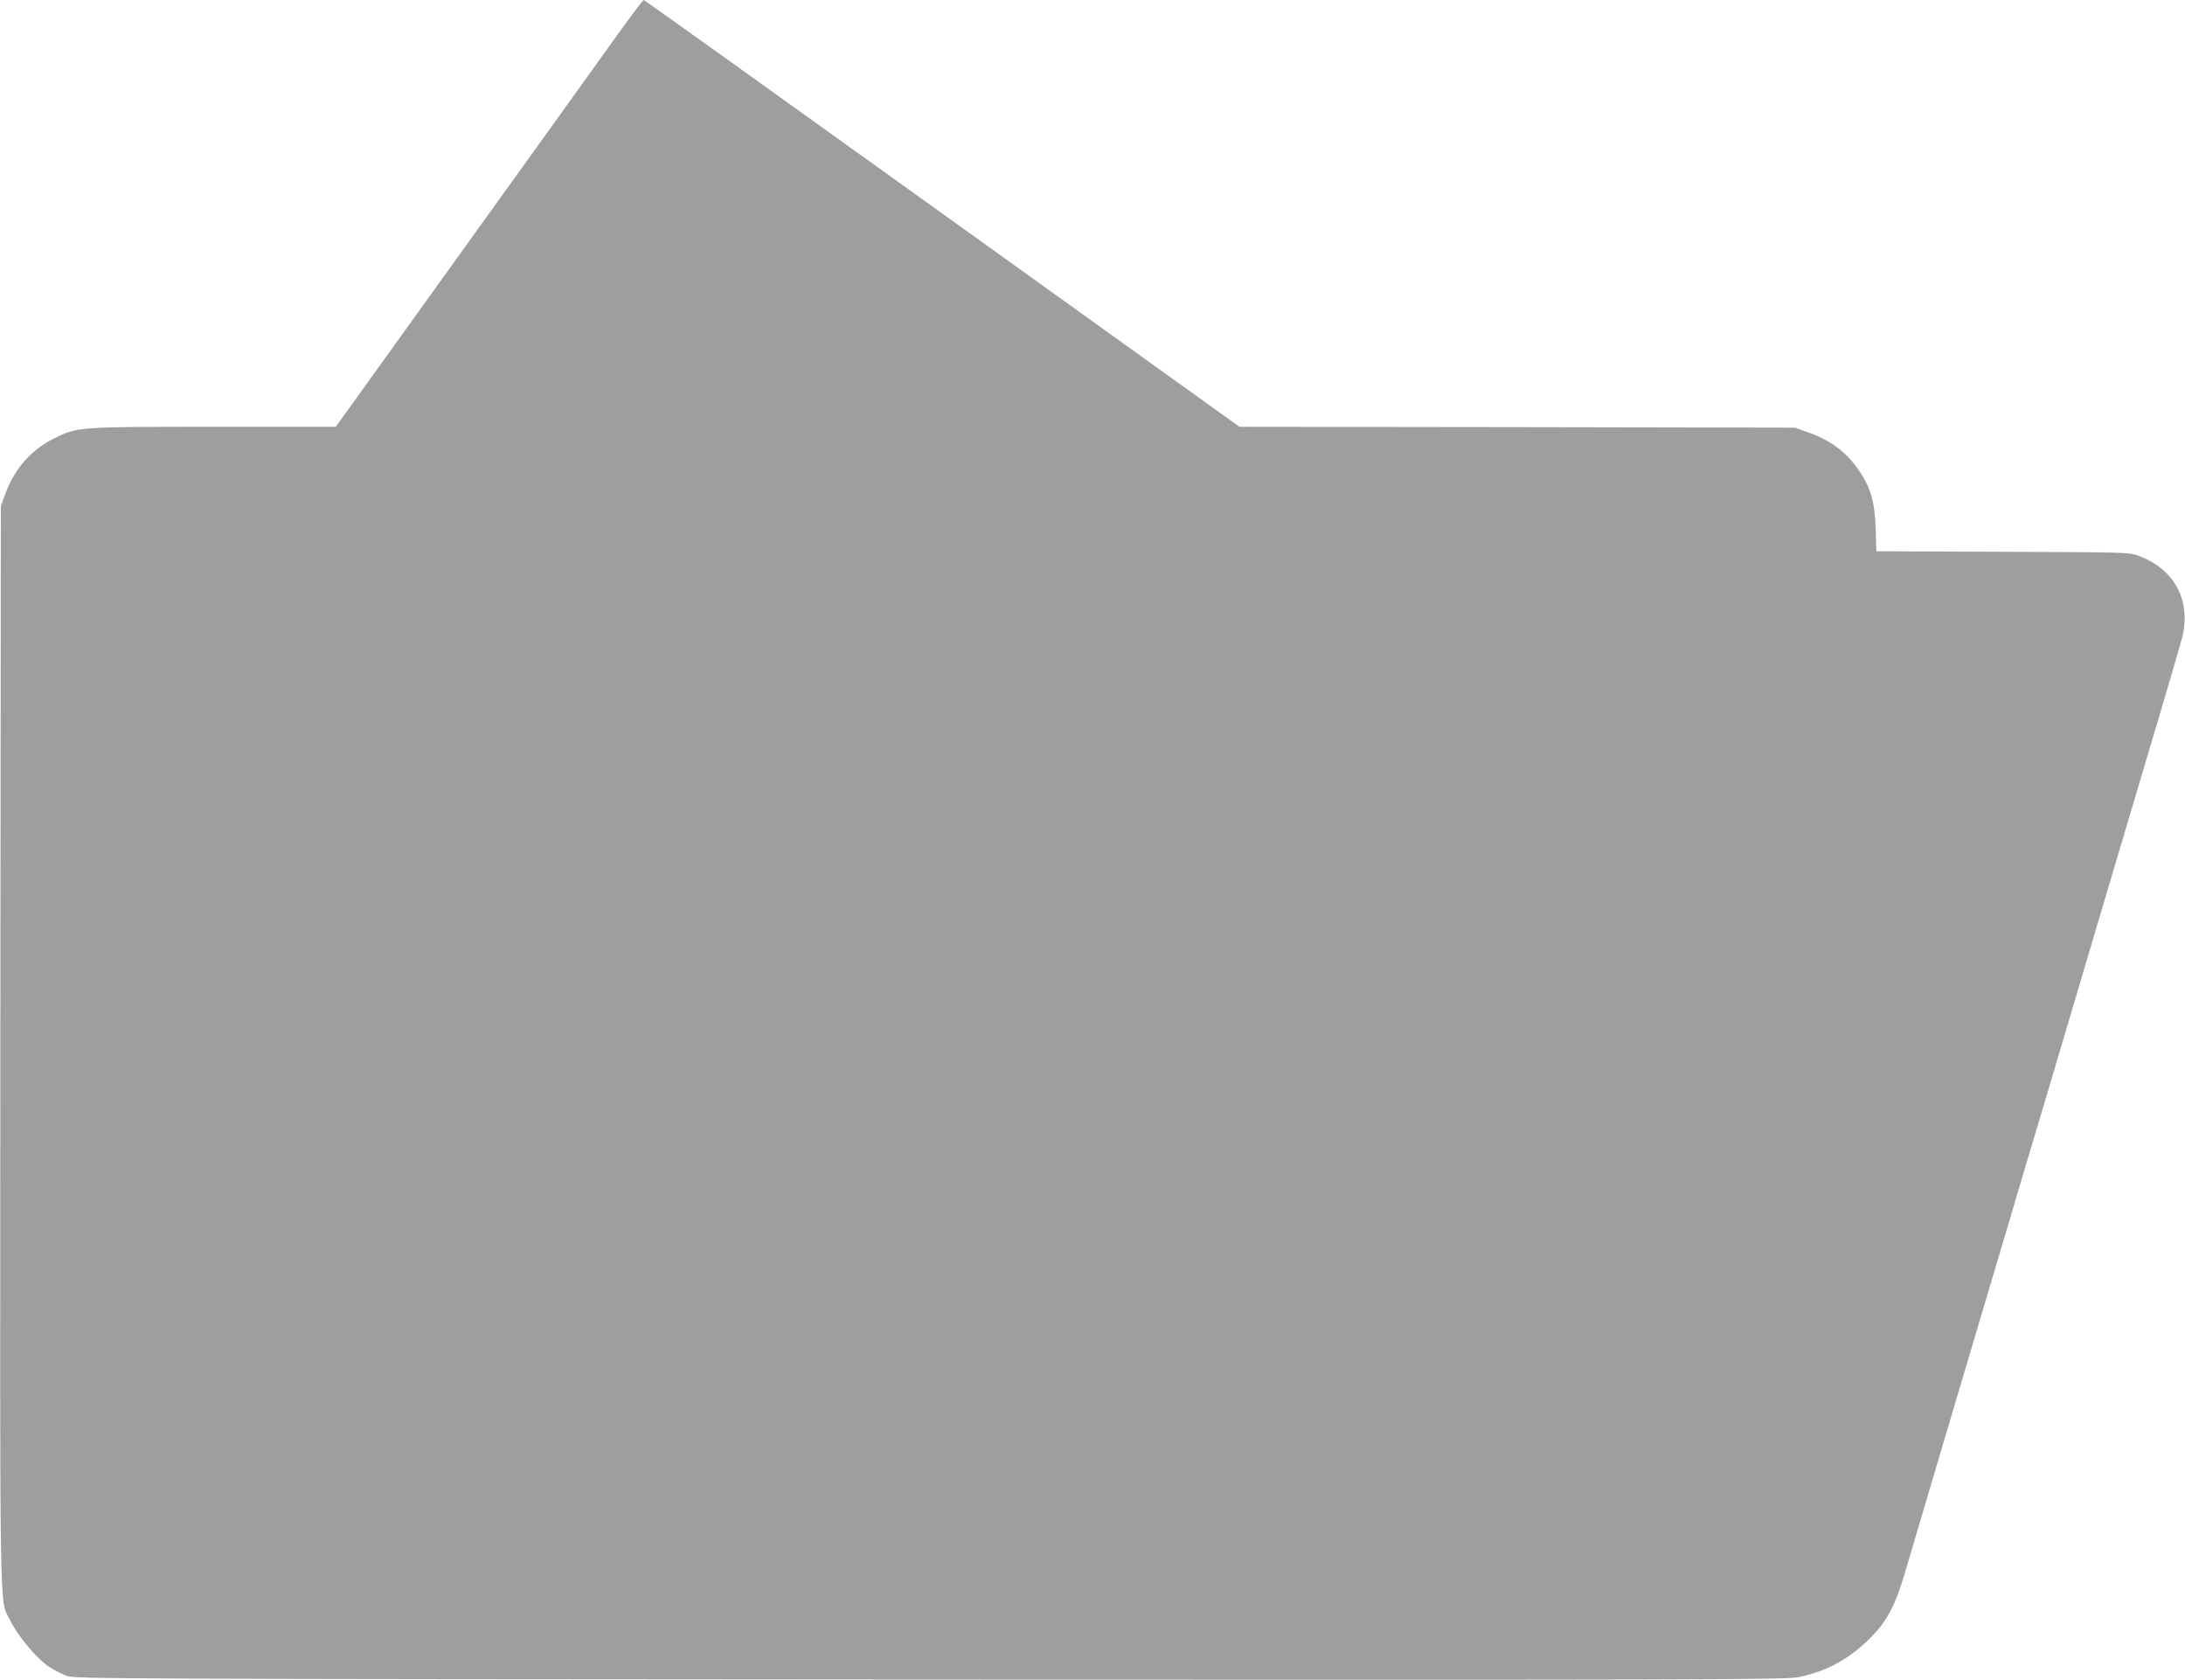
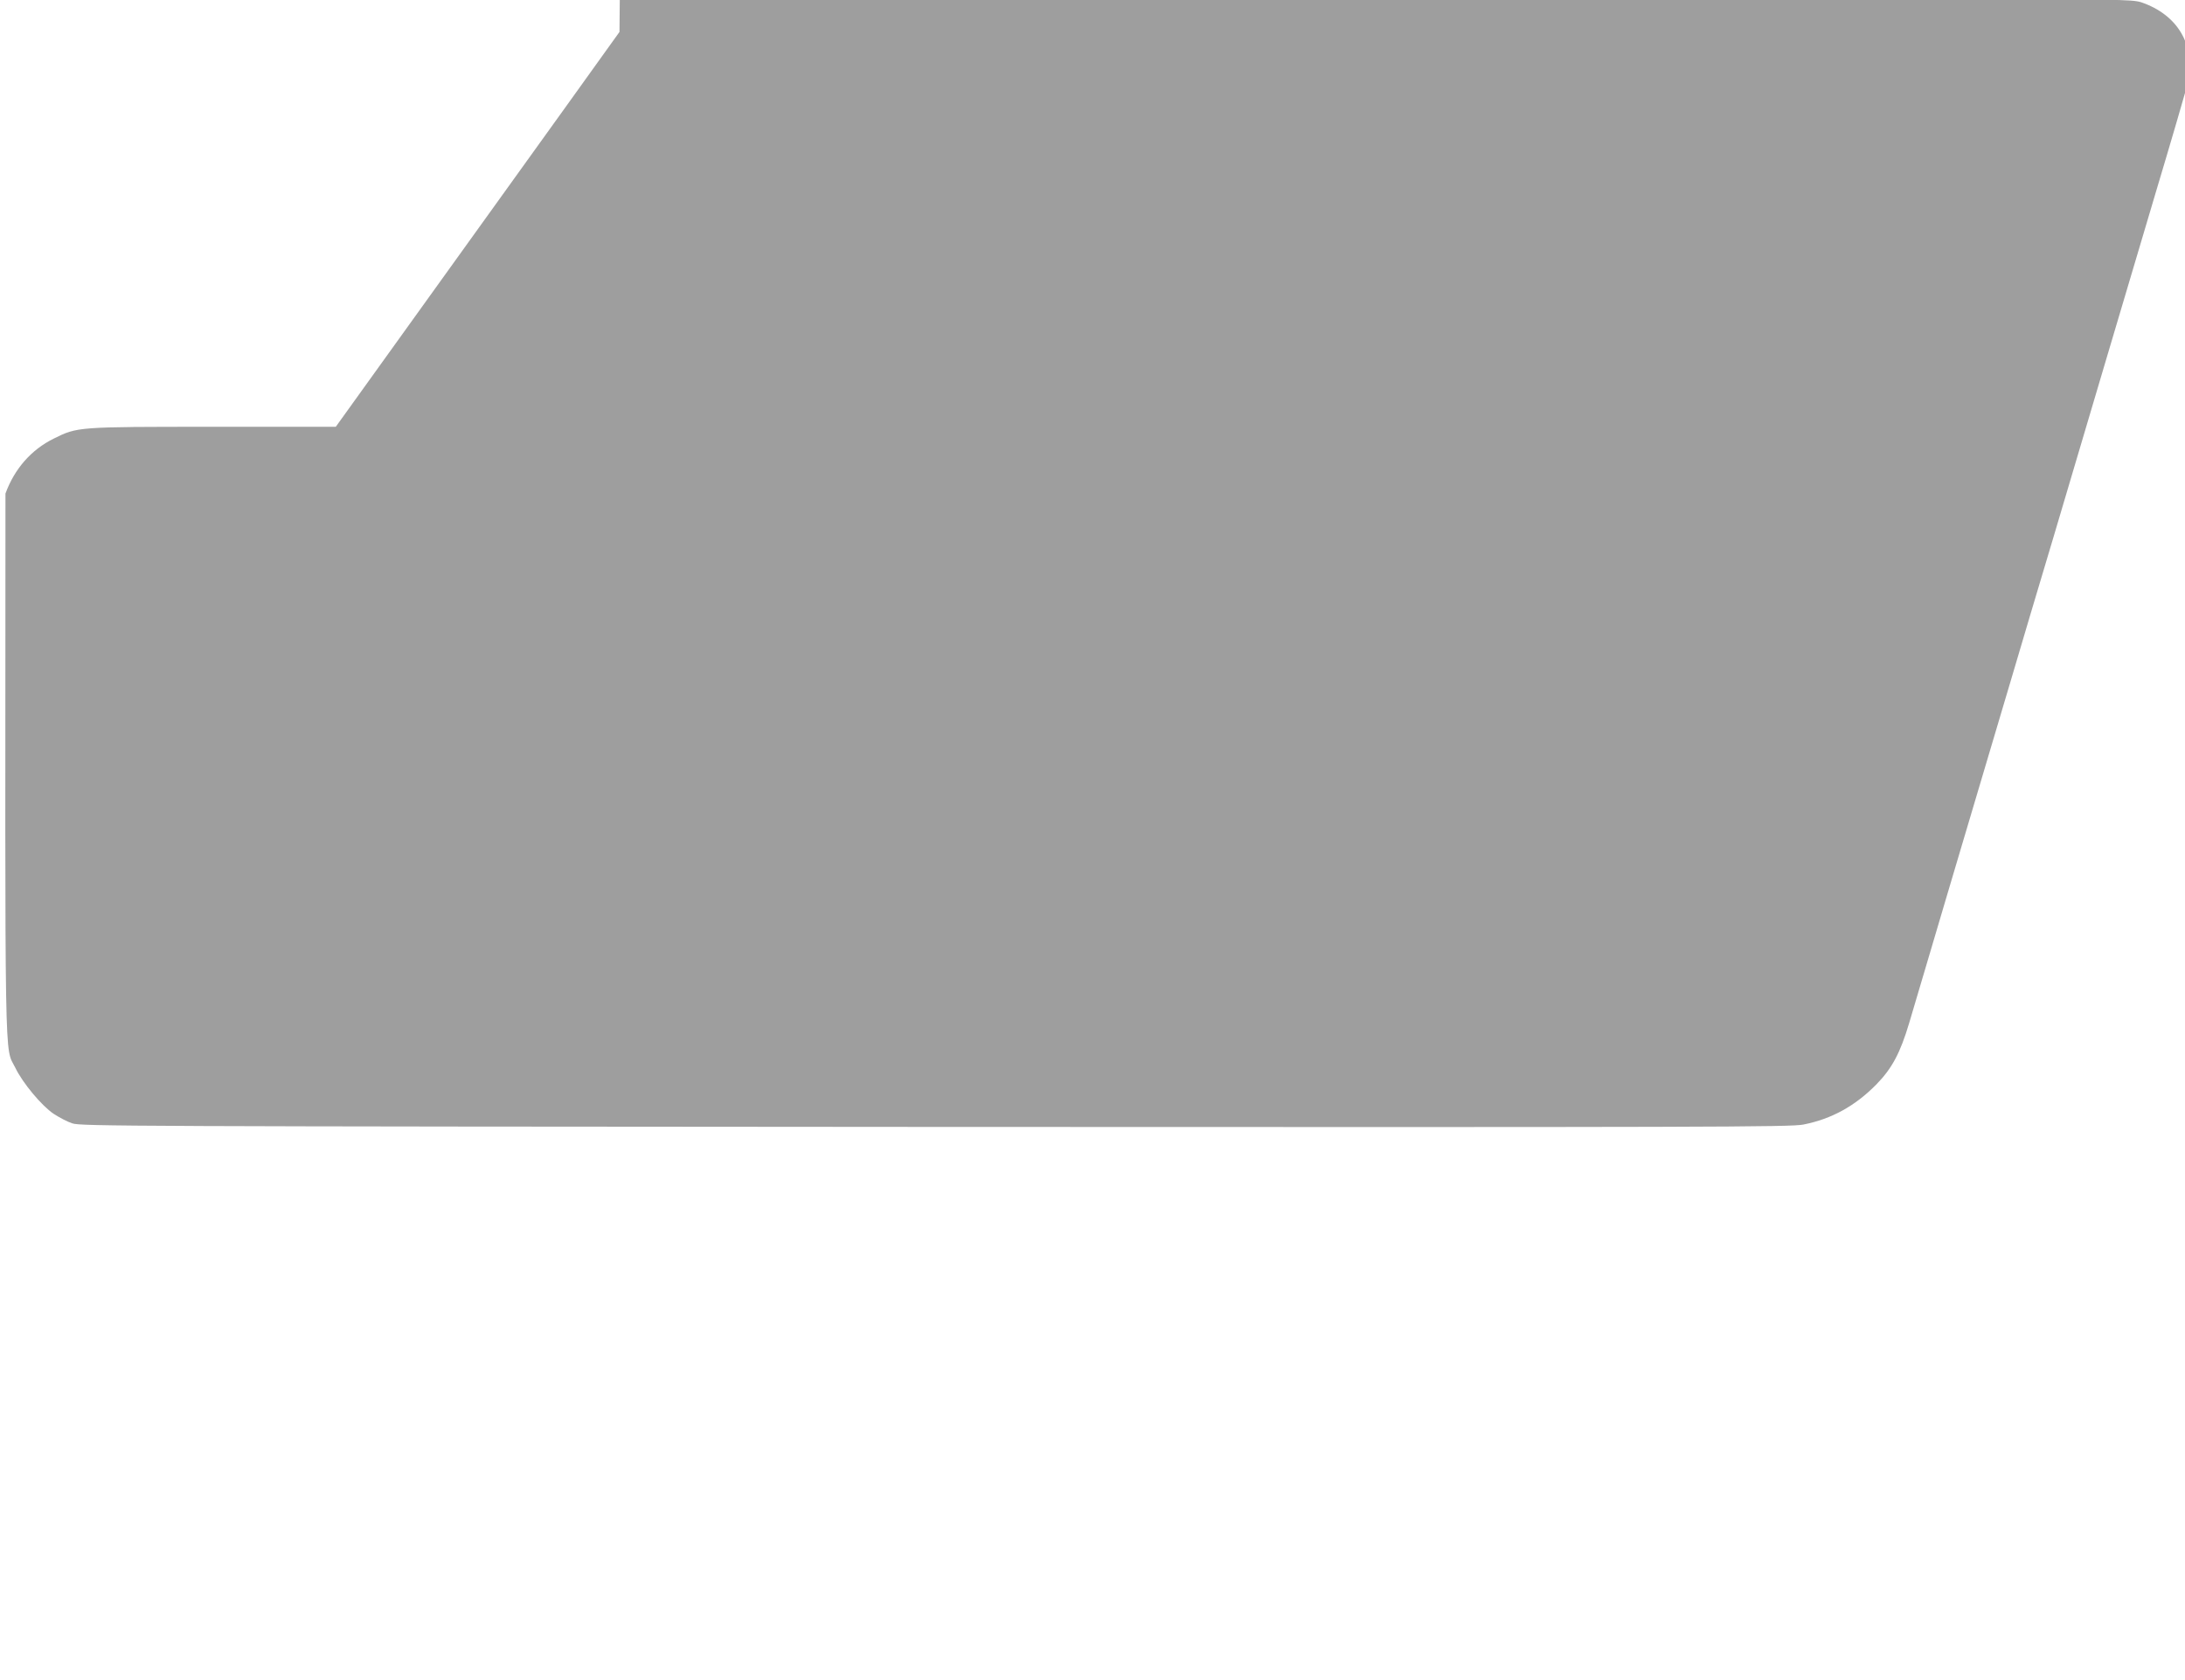
<svg xmlns="http://www.w3.org/2000/svg" version="1.0" width="1280pt" height="984pt" viewBox="0 0 1280 984" preserveAspectRatio="xMidYMid meet">
  <g transform="translate(0,984) scale(0.1,-0.1)" fill="#9e9e9e" stroke="none">
-     <path d="M3629 9653 c-74 -104 -478 -666 -898 -1250 l-764 -1063 -716 0 c-801 0 -796 0 -936 -69 -132 -65 -230 -177 -283 -322 l-27 -74 -3 -3163 c-2 -3471 -7 -3232 58 -3364 43 -89 154 -222 224 -269 32 -21 81 -47 109 -56 49 -17 304 -18 5057 -21 4556 -2 5012 -1 5085 14 166 33 303 109 427 235 92 94 140 185 192 359 19 63 75 254 126 425 50 171 123 414 160 540 103 345 219 736 315 1060 47 160 158 533 247 830 88 297 222 749 298 1005 76 256 211 710 300 1010 90 300 171 579 182 620 56 219 -40 403 -250 483 -56 22 -64 22 -798 25 l-742 3 -4 132 c-6 154 -26 230 -87 325 -76 117 -170 191 -308 239 l-78 28 -1627 3 -1627 2 -1742 1250 c-958 688 -1744 1250 -1748 1250 -4 0 -68 -84 -142 -187z" />
+     <path d="M3629 9653 c-74 -104 -478 -666 -898 -1250 l-764 -1063 -716 0 c-801 0 -796 0 -936 -69 -132 -65 -230 -177 -283 -322 c-2 -3471 -7 -3232 58 -3364 43 -89 154 -222 224 -269 32 -21 81 -47 109 -56 49 -17 304 -18 5057 -21 4556 -2 5012 -1 5085 14 166 33 303 109 427 235 92 94 140 185 192 359 19 63 75 254 126 425 50 171 123 414 160 540 103 345 219 736 315 1060 47 160 158 533 247 830 88 297 222 749 298 1005 76 256 211 710 300 1010 90 300 171 579 182 620 56 219 -40 403 -250 483 -56 22 -64 22 -798 25 l-742 3 -4 132 c-6 154 -26 230 -87 325 -76 117 -170 191 -308 239 l-78 28 -1627 3 -1627 2 -1742 1250 c-958 688 -1744 1250 -1748 1250 -4 0 -68 -84 -142 -187z" />
  </g>
</svg>